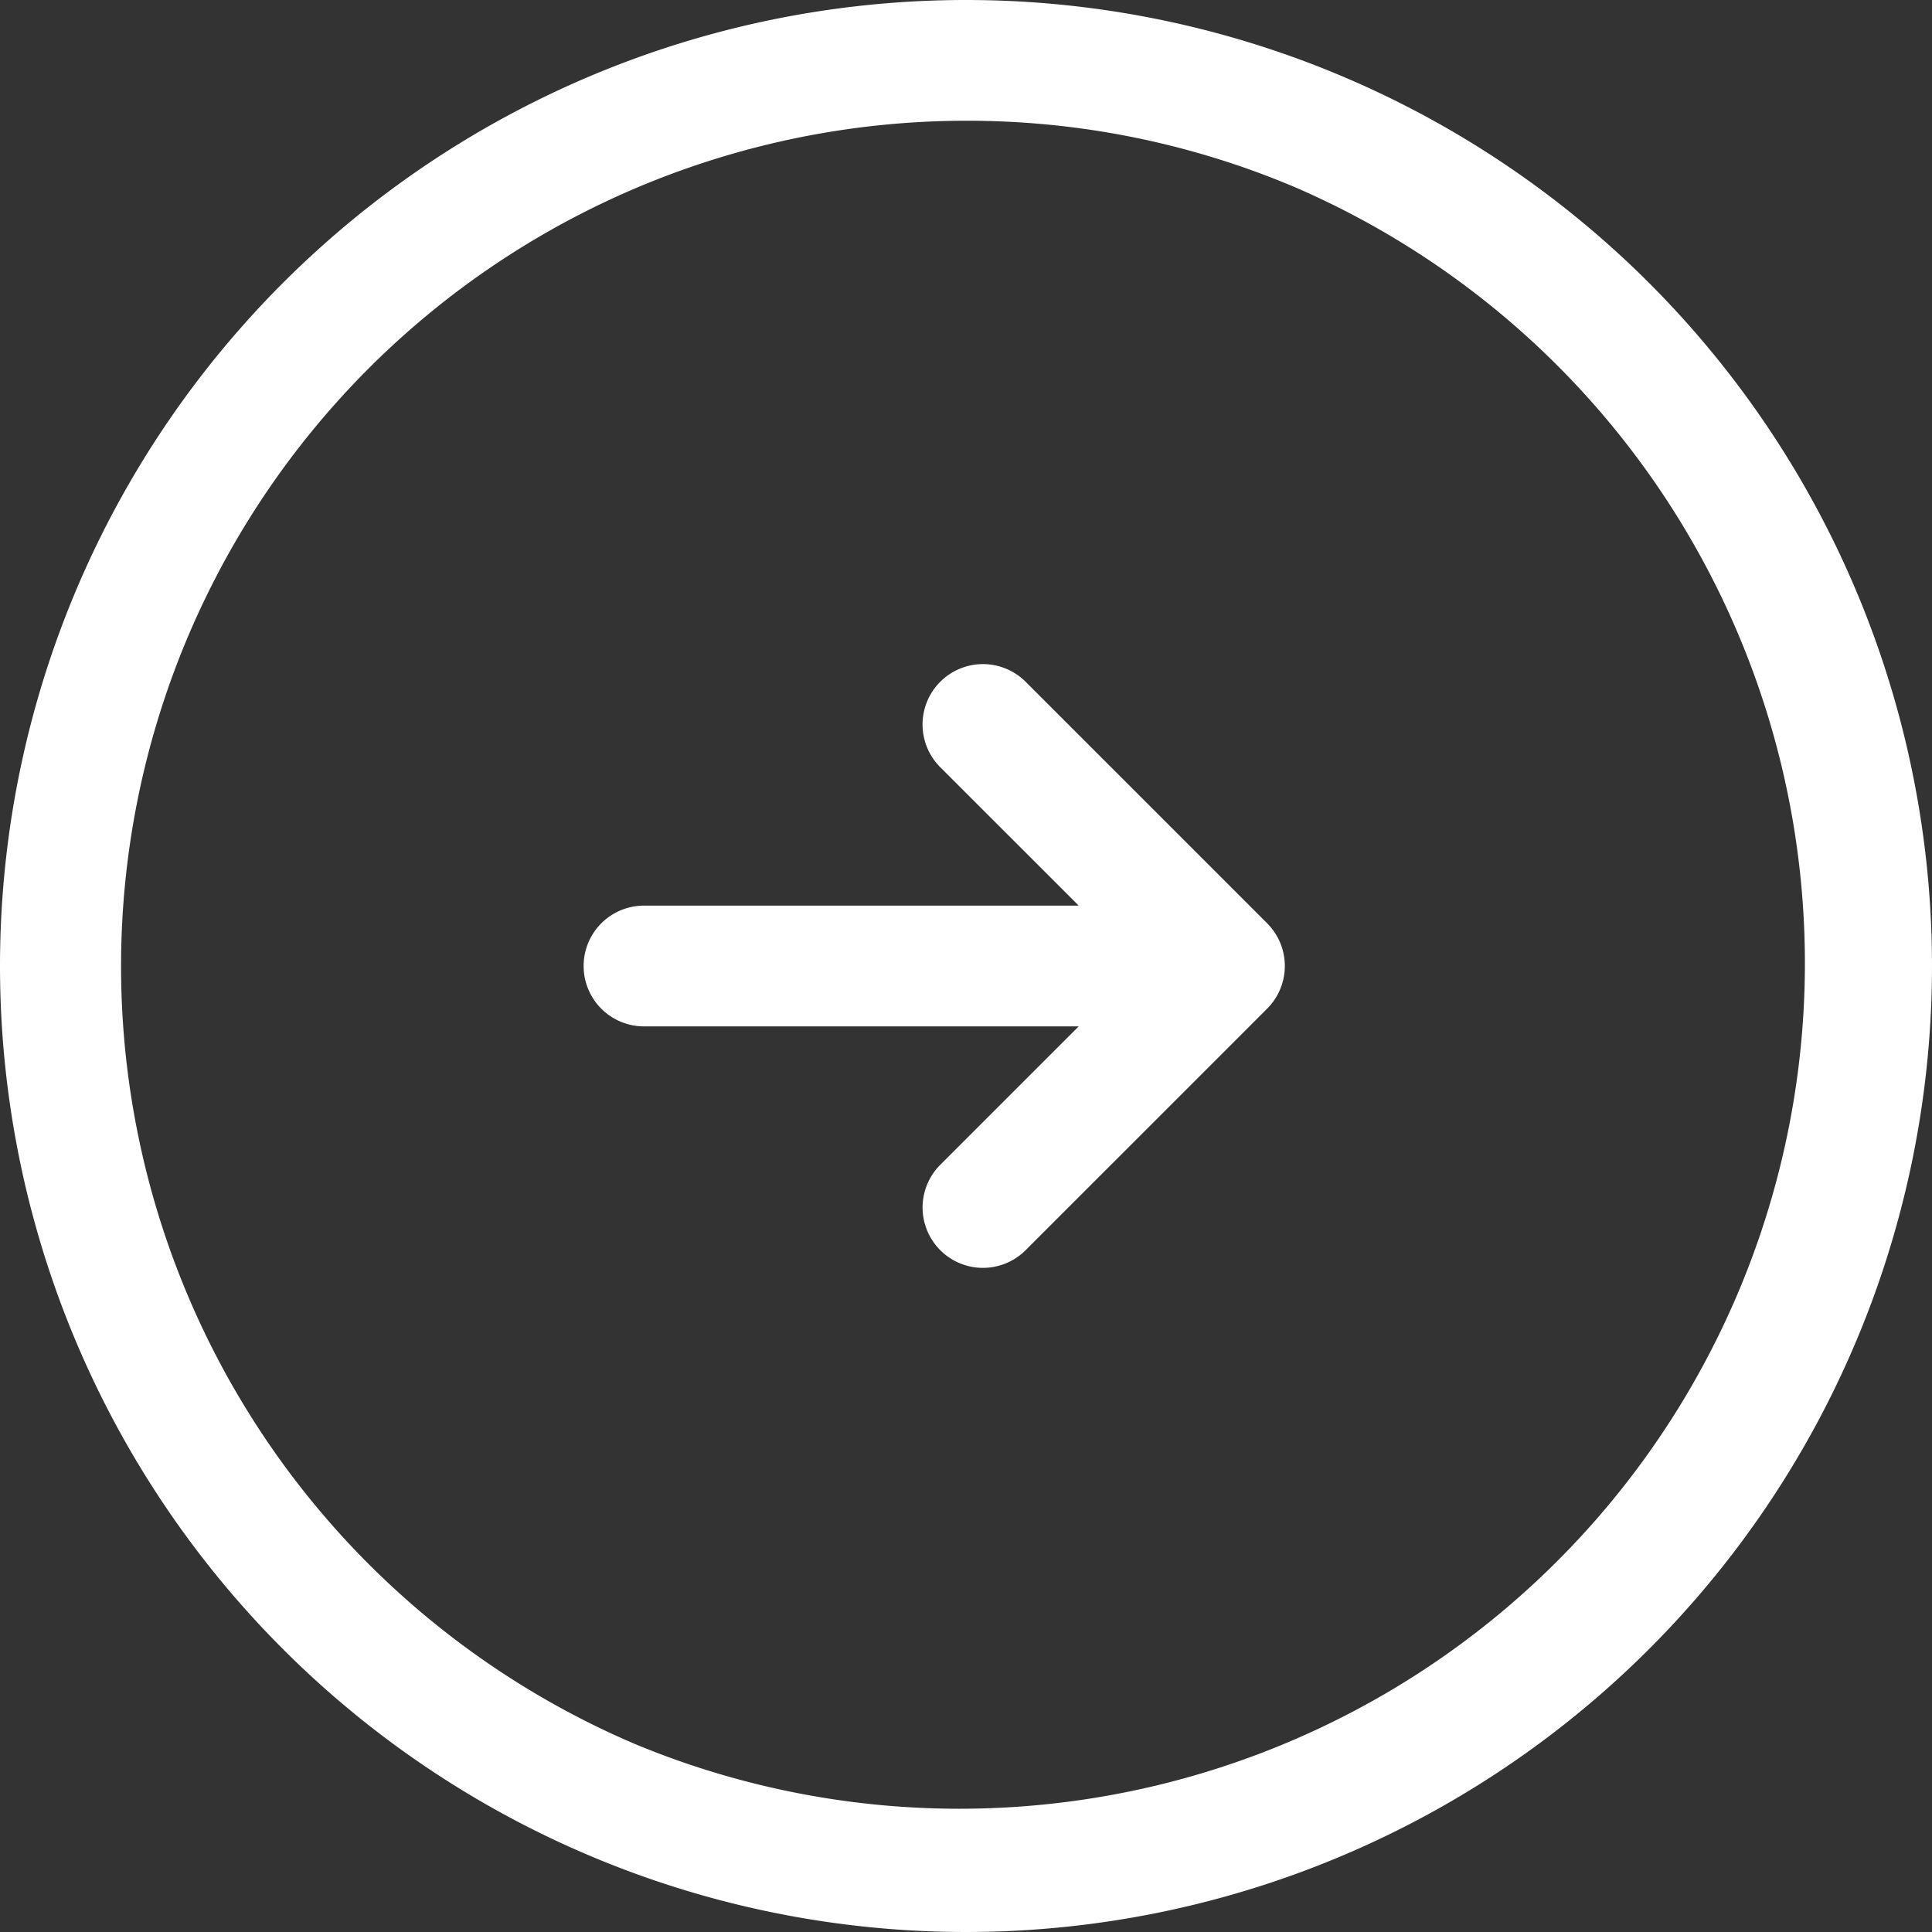
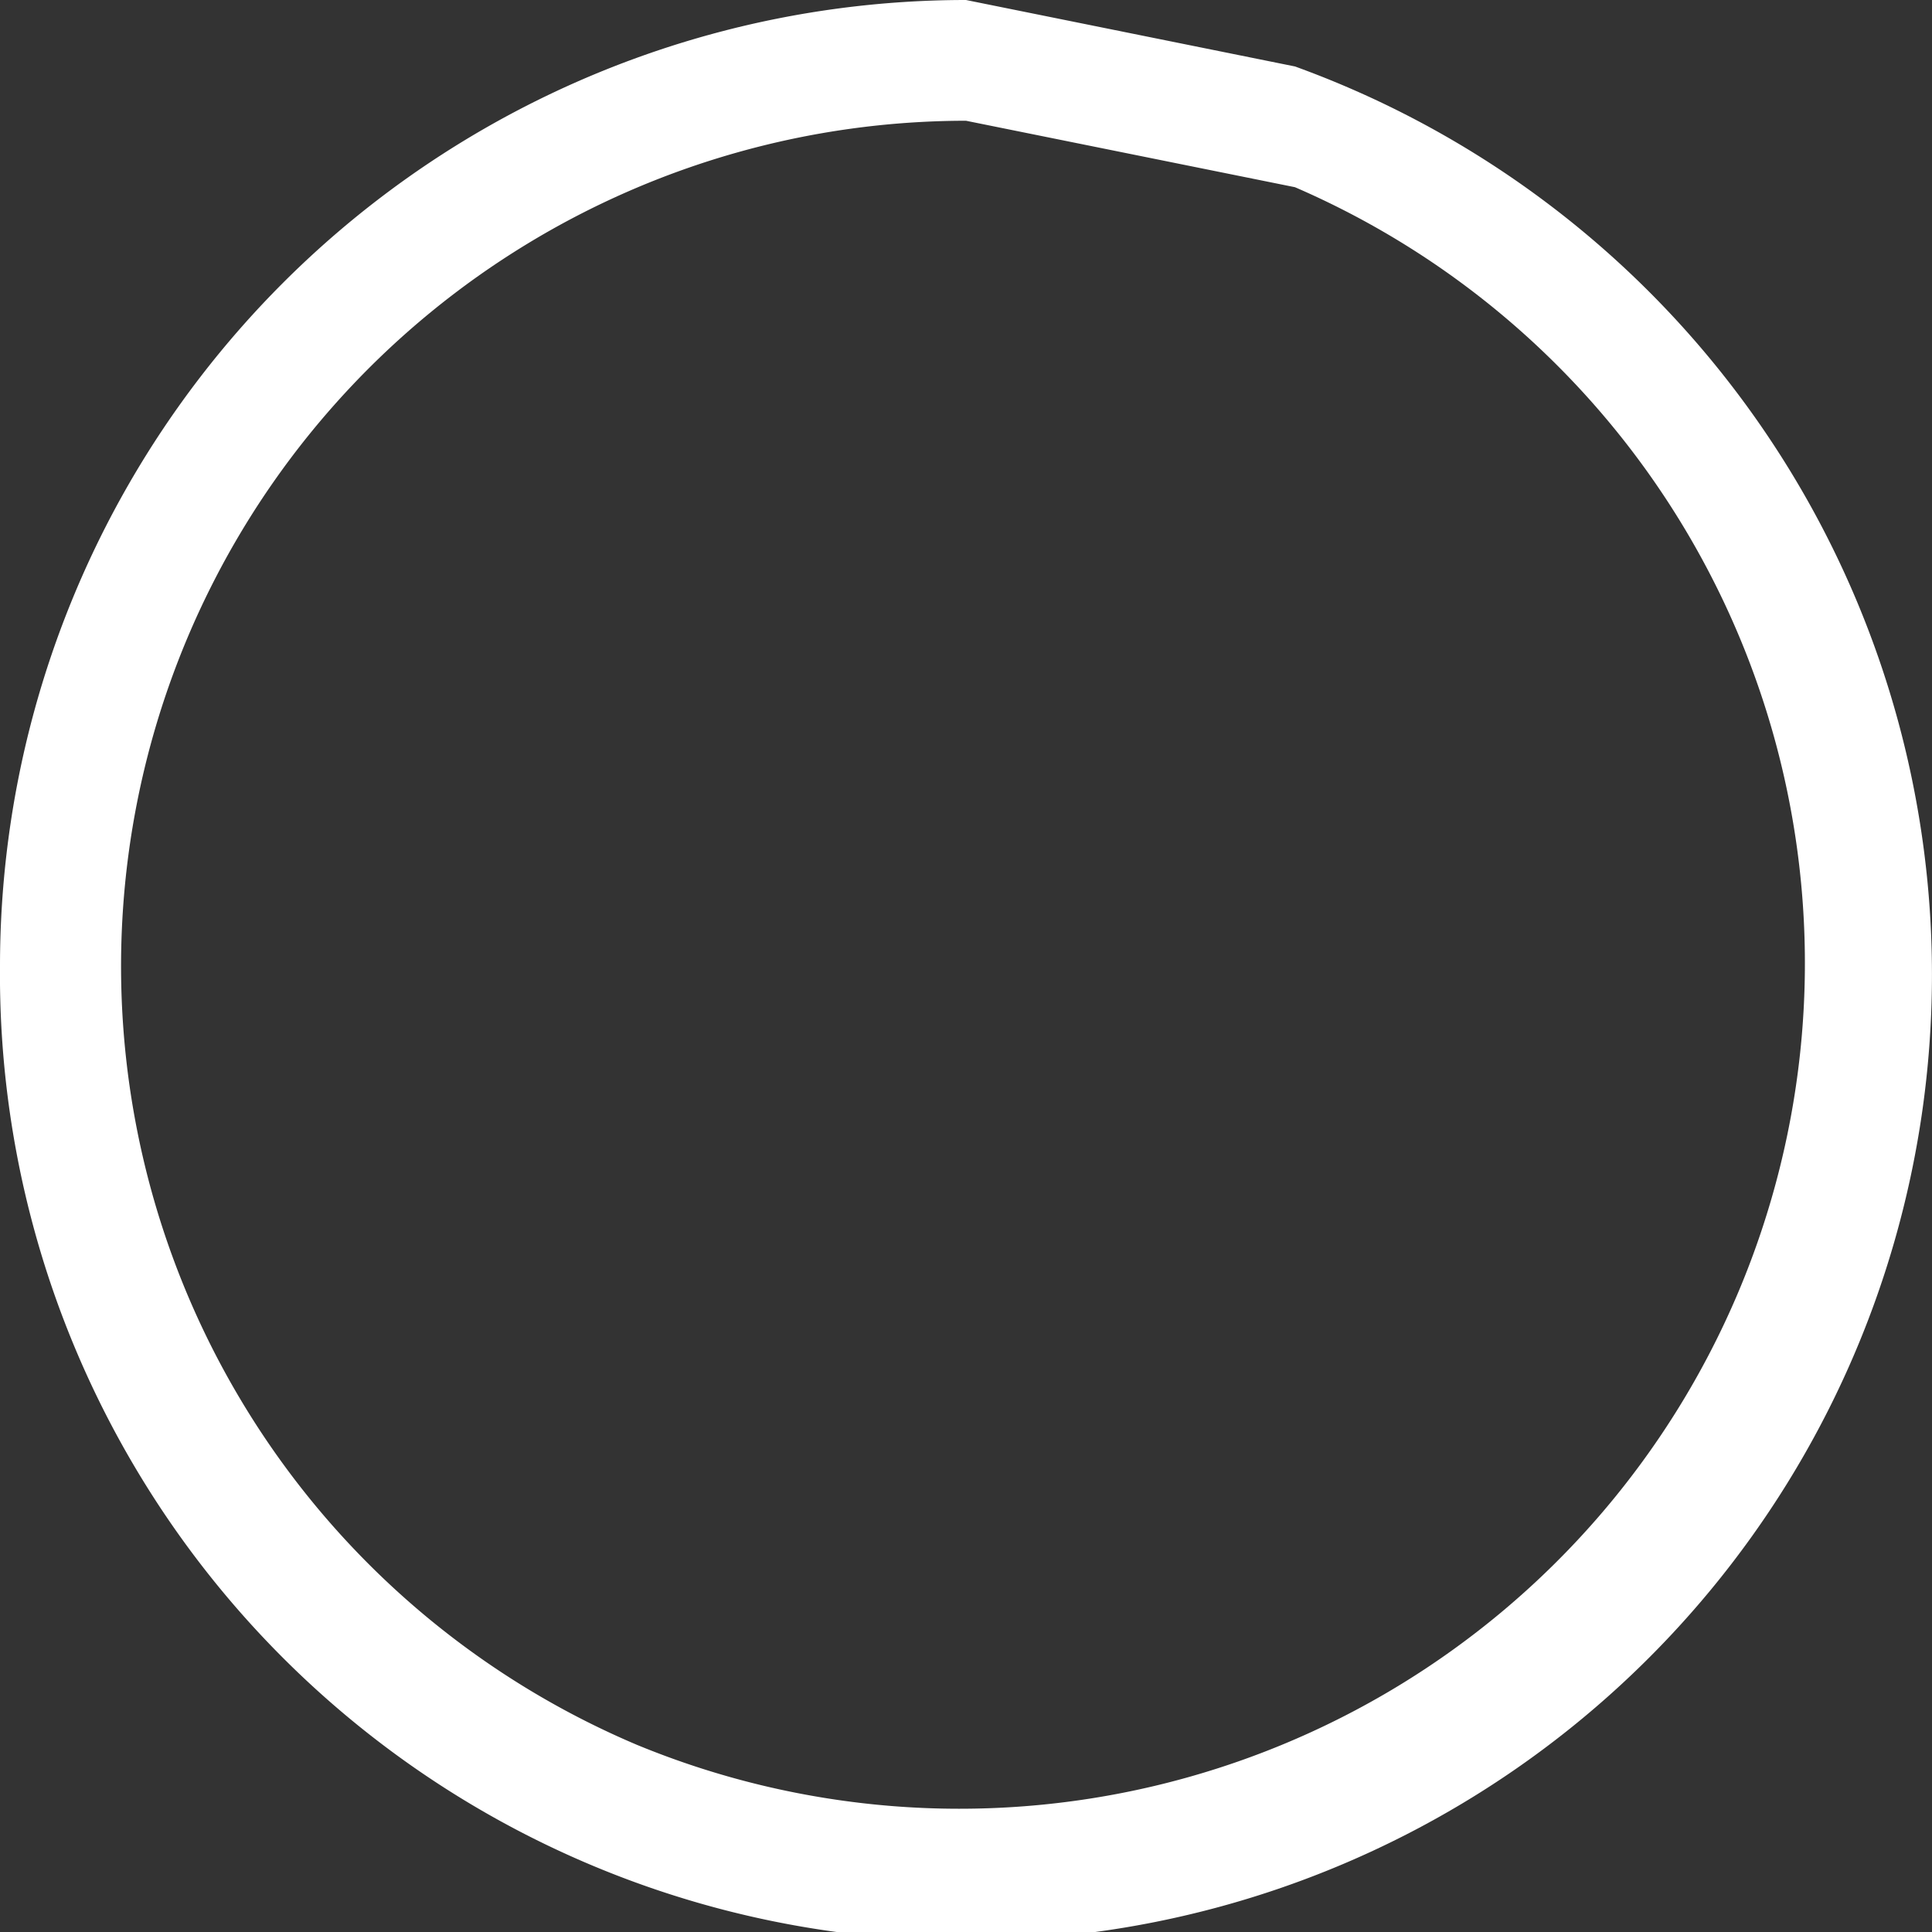
<svg xmlns="http://www.w3.org/2000/svg" width="48" height="48" viewBox="0 0 48 48">
  <rect x="0" y="0" width="48" height="48" fill="#333333" stroke="none" />
  <g id="グループ_2492" data-name="グループ 2492" transform="translate(-790 -8141)">
-     <path id="楕円形_6" data-name="楕円形 6" d="M24,3a21.006,21.006,0,0,0-8.173,40.351,21.006,21.006,0,0,0,16.346-38.7A20.866,20.866,0,0,0,24,3m0-3A24,24,0,1,1,0,24,24,24,0,0,1,24,0Z" transform="translate(790 8141)" fill="#fff" />
-     <path id="合体_5" data-name="合体 5" d="M8.86,14.56a1.5,1.5,0,0,1,0-2.12L12.3,9H1.5a1.5,1.5,0,1,1,0-3H12.3L8.86,2.561A1.5,1.5,0,0,1,10.982.439l6,6a1.5,1.5,0,0,1,0,2.121l-6,6a1.5,1.5,0,0,1-2.122,0Z" transform="translate(804.5 8157.5)" fill="#fff" />
+     <path id="楕円形_6" data-name="楕円形 6" d="M24,3a21.006,21.006,0,0,0-8.173,40.351,21.006,21.006,0,0,0,16.346-38.7m0-3A24,24,0,1,1,0,24,24,24,0,0,1,24,0Z" transform="translate(790 8141)" fill="#fff" />
  </g>
</svg>